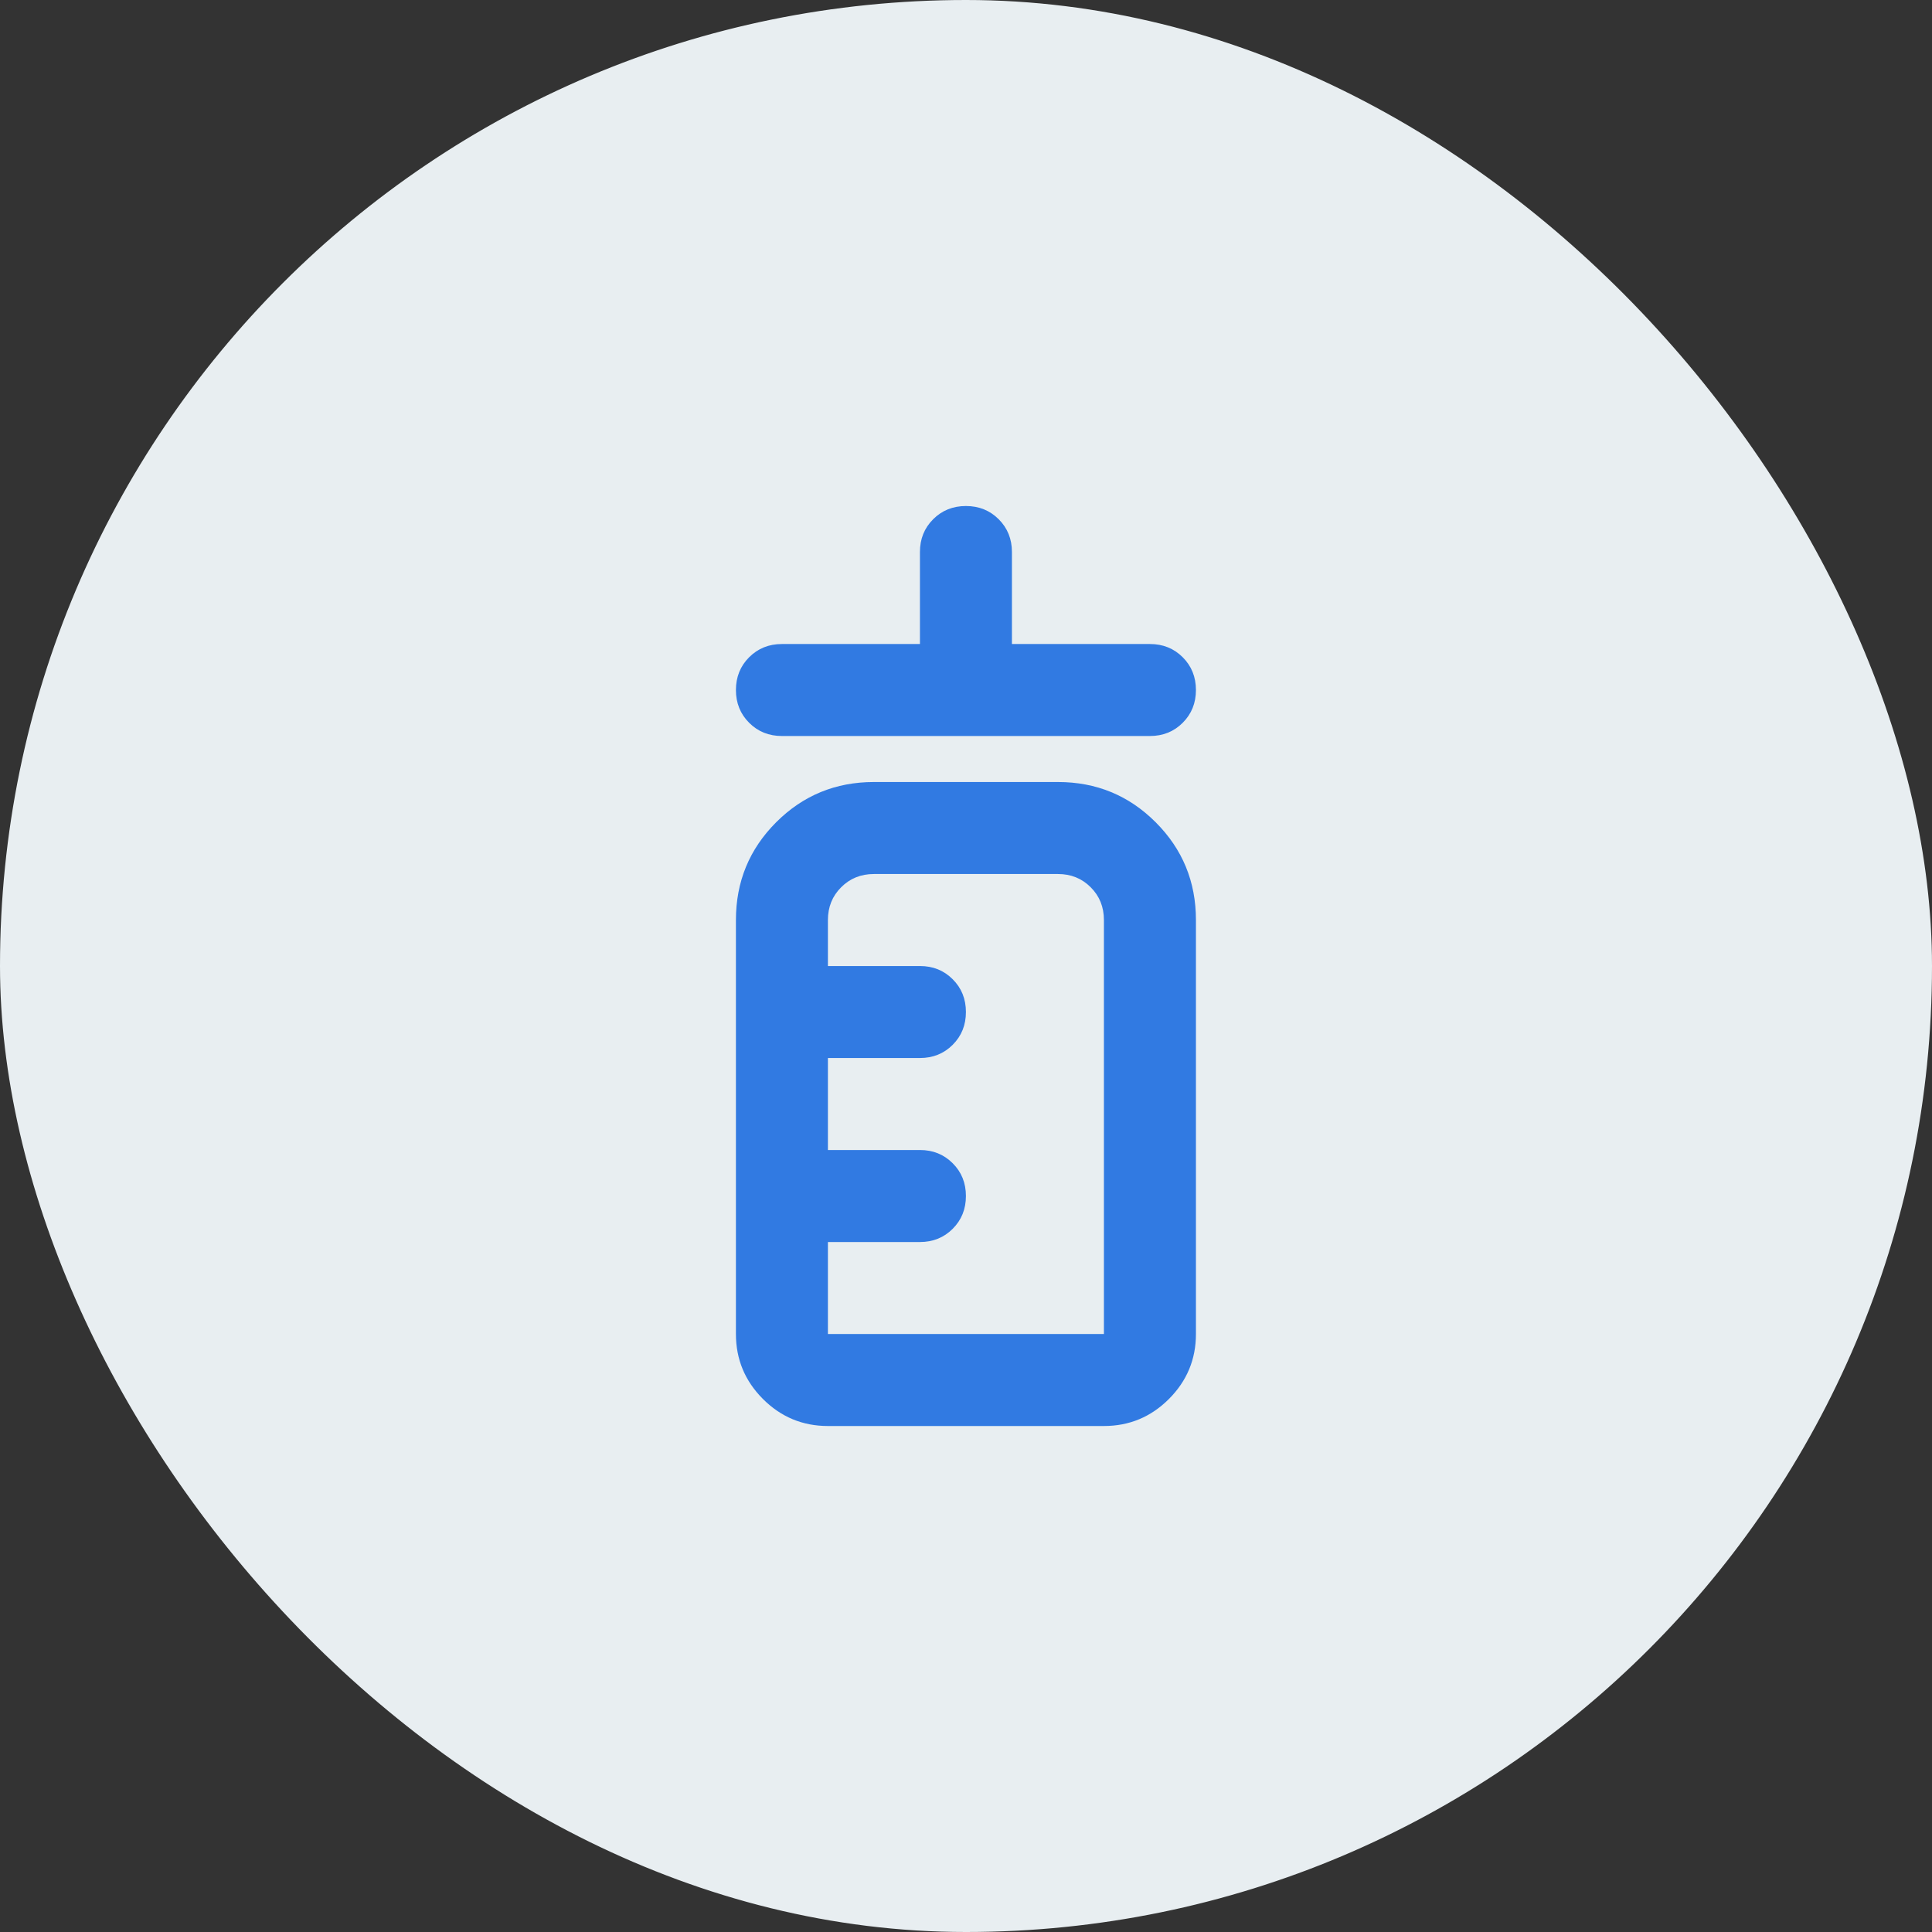
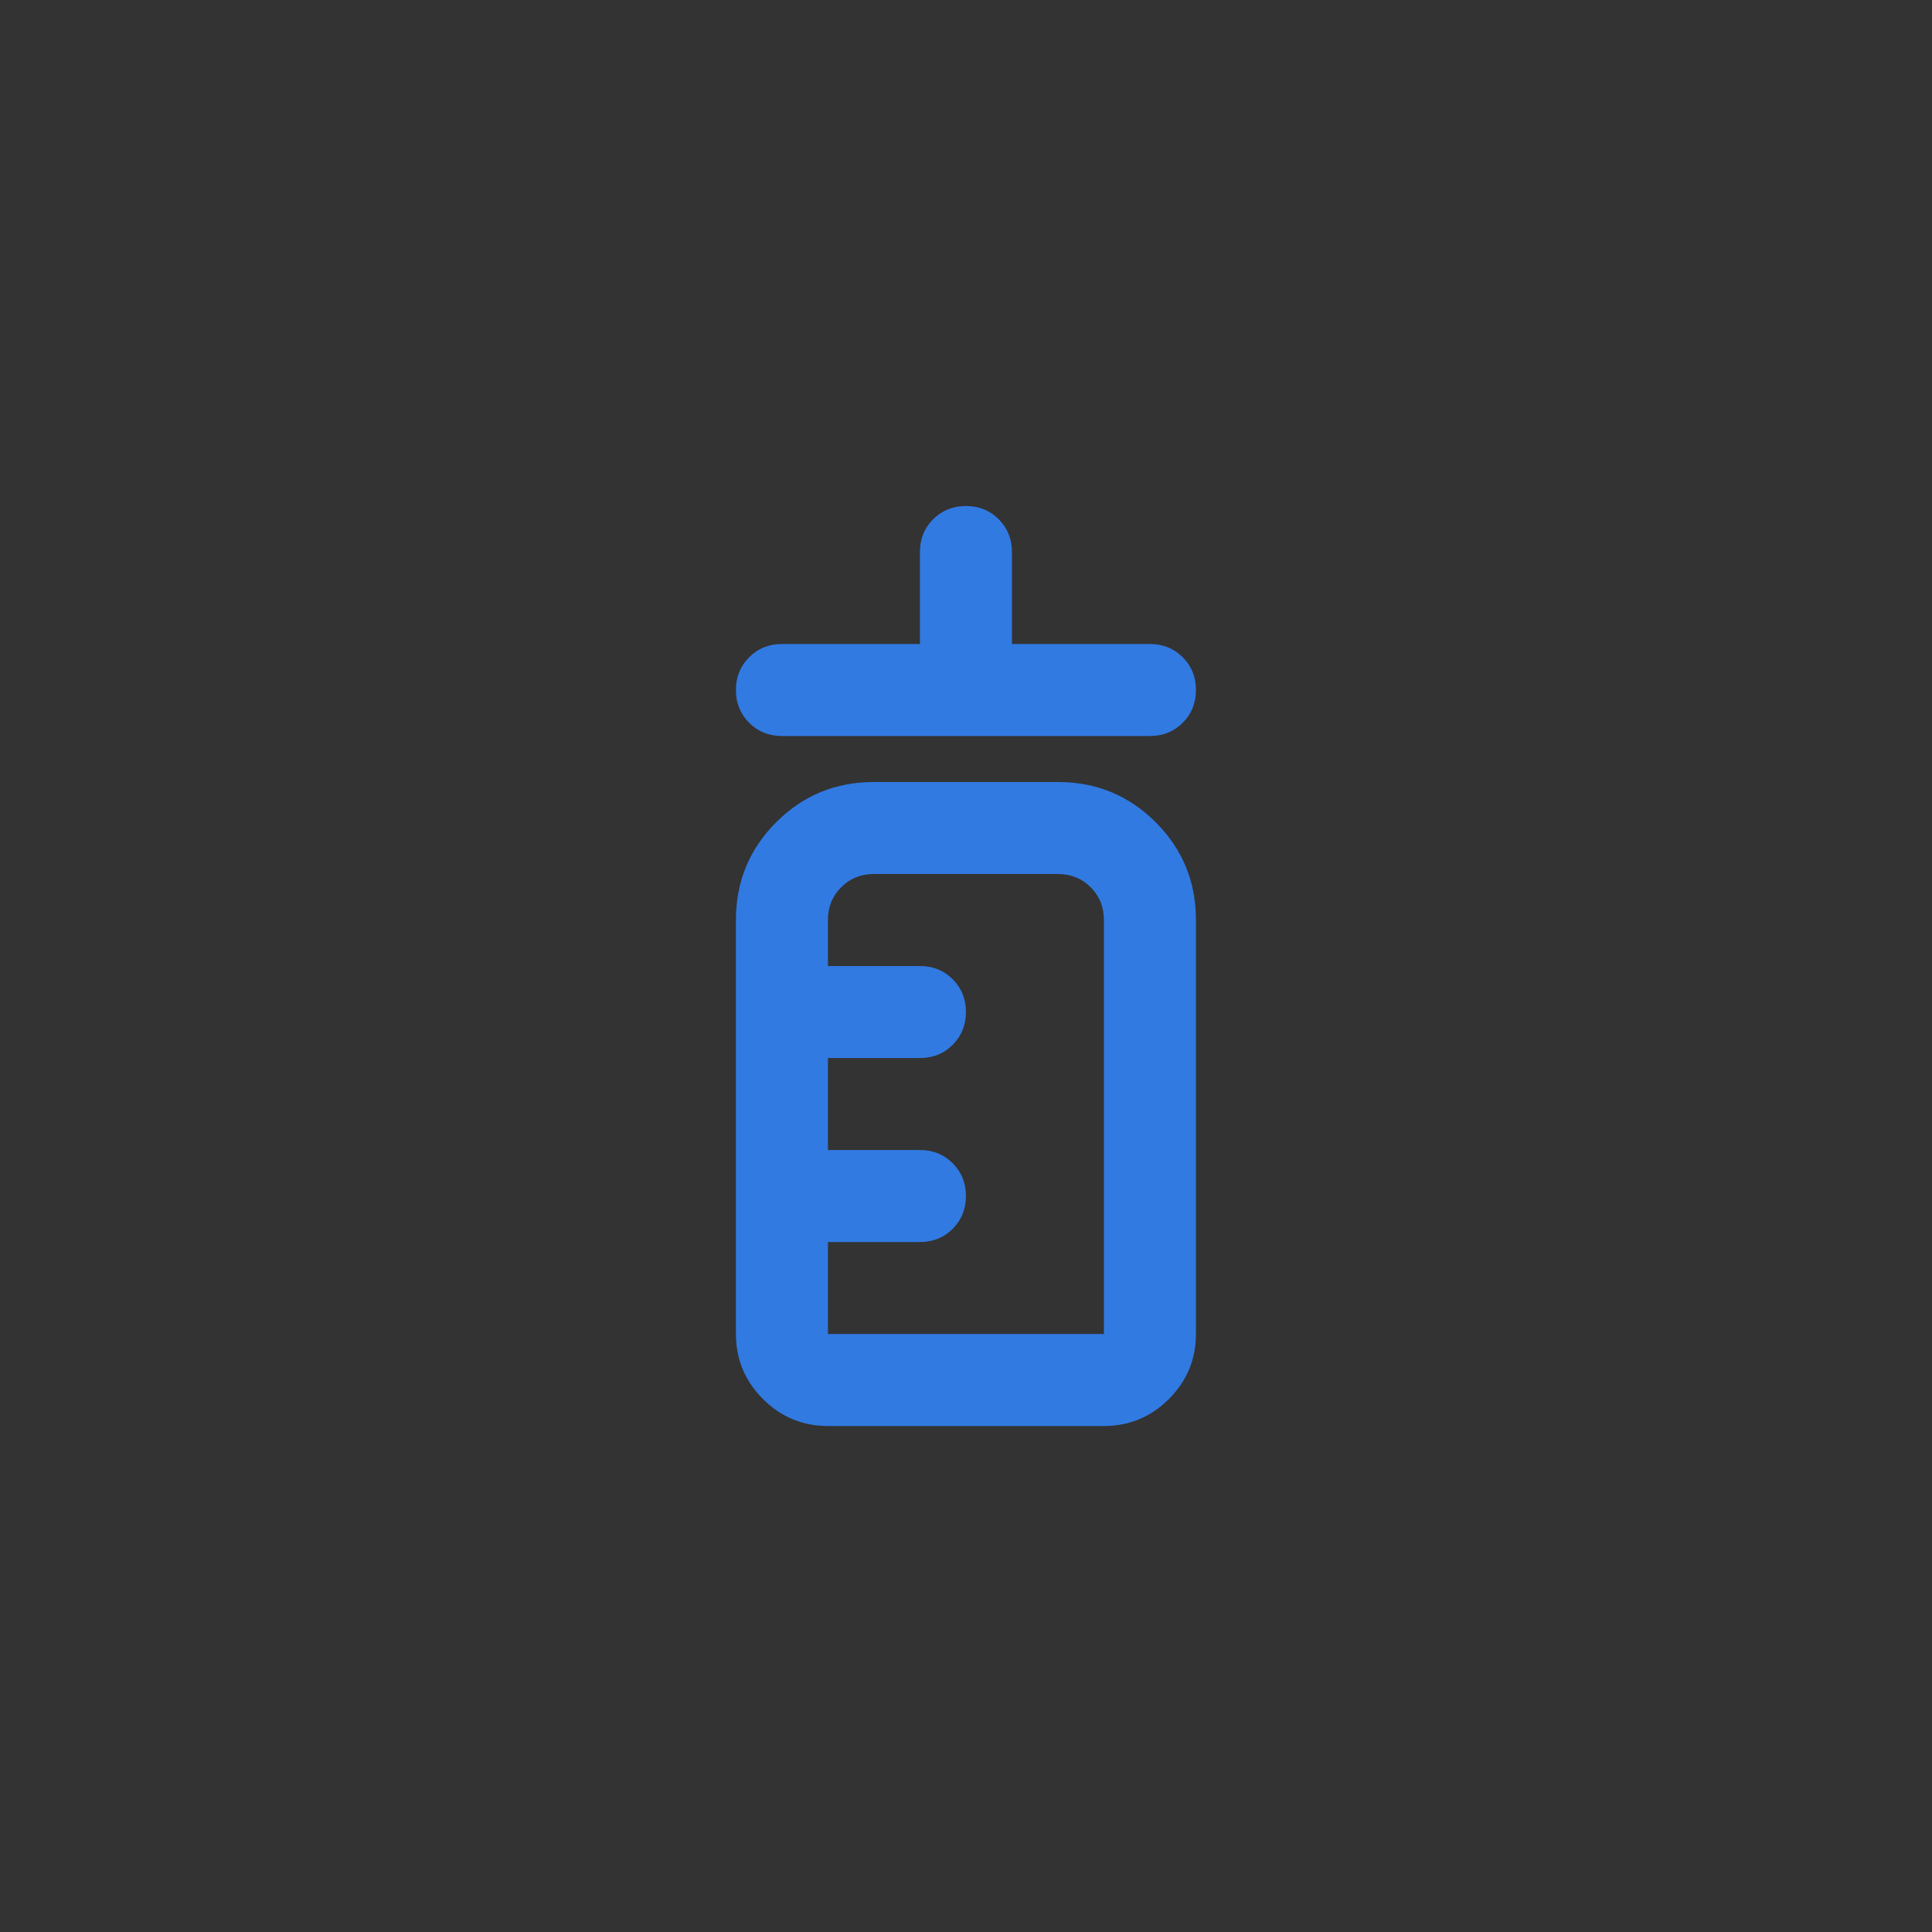
<svg xmlns="http://www.w3.org/2000/svg" width="70" height="70" viewBox="0 0 70 70" fill="none">
  <rect x="0" y="0" width="70" height="70" fill="#333333" stroke="none" />
-   <rect x="0.5" y="0.5" width="69" height="69" rx="34.5" fill="#E8EEF1" />
-   <rect x="0.5" y="0.5" width="69" height="69" rx="34.5" stroke="#E8EEF1" />
  <path d="M28.331 26.667C27.858 26.667 27.463 26.508 27.143 26.188C26.824 25.869 26.664 25.473 26.664 25.001C26.664 24.528 26.824 24.133 27.143 23.813C27.463 23.494 27.858 23.334 28.331 23.334H33.331V20.001C33.331 19.528 33.49 19.133 33.81 18.813C34.129 18.494 34.525 18.334 34.997 18.334C35.47 18.334 35.865 18.494 36.185 18.813C36.504 19.133 36.664 19.528 36.664 20.001V23.334H41.664C42.136 23.334 42.532 23.494 42.852 23.813C43.171 24.133 43.331 24.528 43.331 25.001C43.331 25.473 43.171 25.869 42.852 26.188C42.532 26.508 42.136 26.667 41.664 26.667H28.331ZM29.997 51.667C29.081 51.667 28.296 51.341 27.643 50.688C26.991 50.035 26.664 49.251 26.664 48.334V33.334C26.664 31.945 27.15 30.765 28.122 29.792C29.095 28.82 30.275 28.334 31.664 28.334H38.331C39.72 28.334 40.9 28.82 41.872 29.792C42.845 30.765 43.331 31.945 43.331 33.334V48.334C43.331 49.251 43.004 50.035 42.352 50.688C41.699 51.341 40.914 51.667 39.997 51.667H29.997ZM29.997 48.334H39.997V33.334C39.997 32.862 39.838 32.466 39.518 32.147C39.199 31.827 38.803 31.667 38.331 31.667H31.664C31.192 31.667 30.796 31.827 30.477 32.147C30.157 32.466 29.997 32.862 29.997 33.334V35.001H33.331C33.803 35.001 34.199 35.16 34.518 35.48C34.838 35.799 34.997 36.195 34.997 36.667C34.997 37.139 34.838 37.535 34.518 37.855C34.199 38.174 33.803 38.334 33.331 38.334H29.997V41.667H33.331C33.803 41.667 34.199 41.827 34.518 42.147C34.838 42.466 34.997 42.862 34.997 43.334C34.997 43.806 34.838 44.202 34.518 44.522C34.199 44.841 33.803 45.001 33.331 45.001H29.997V48.334Z" fill="#317AE2" />
</svg>